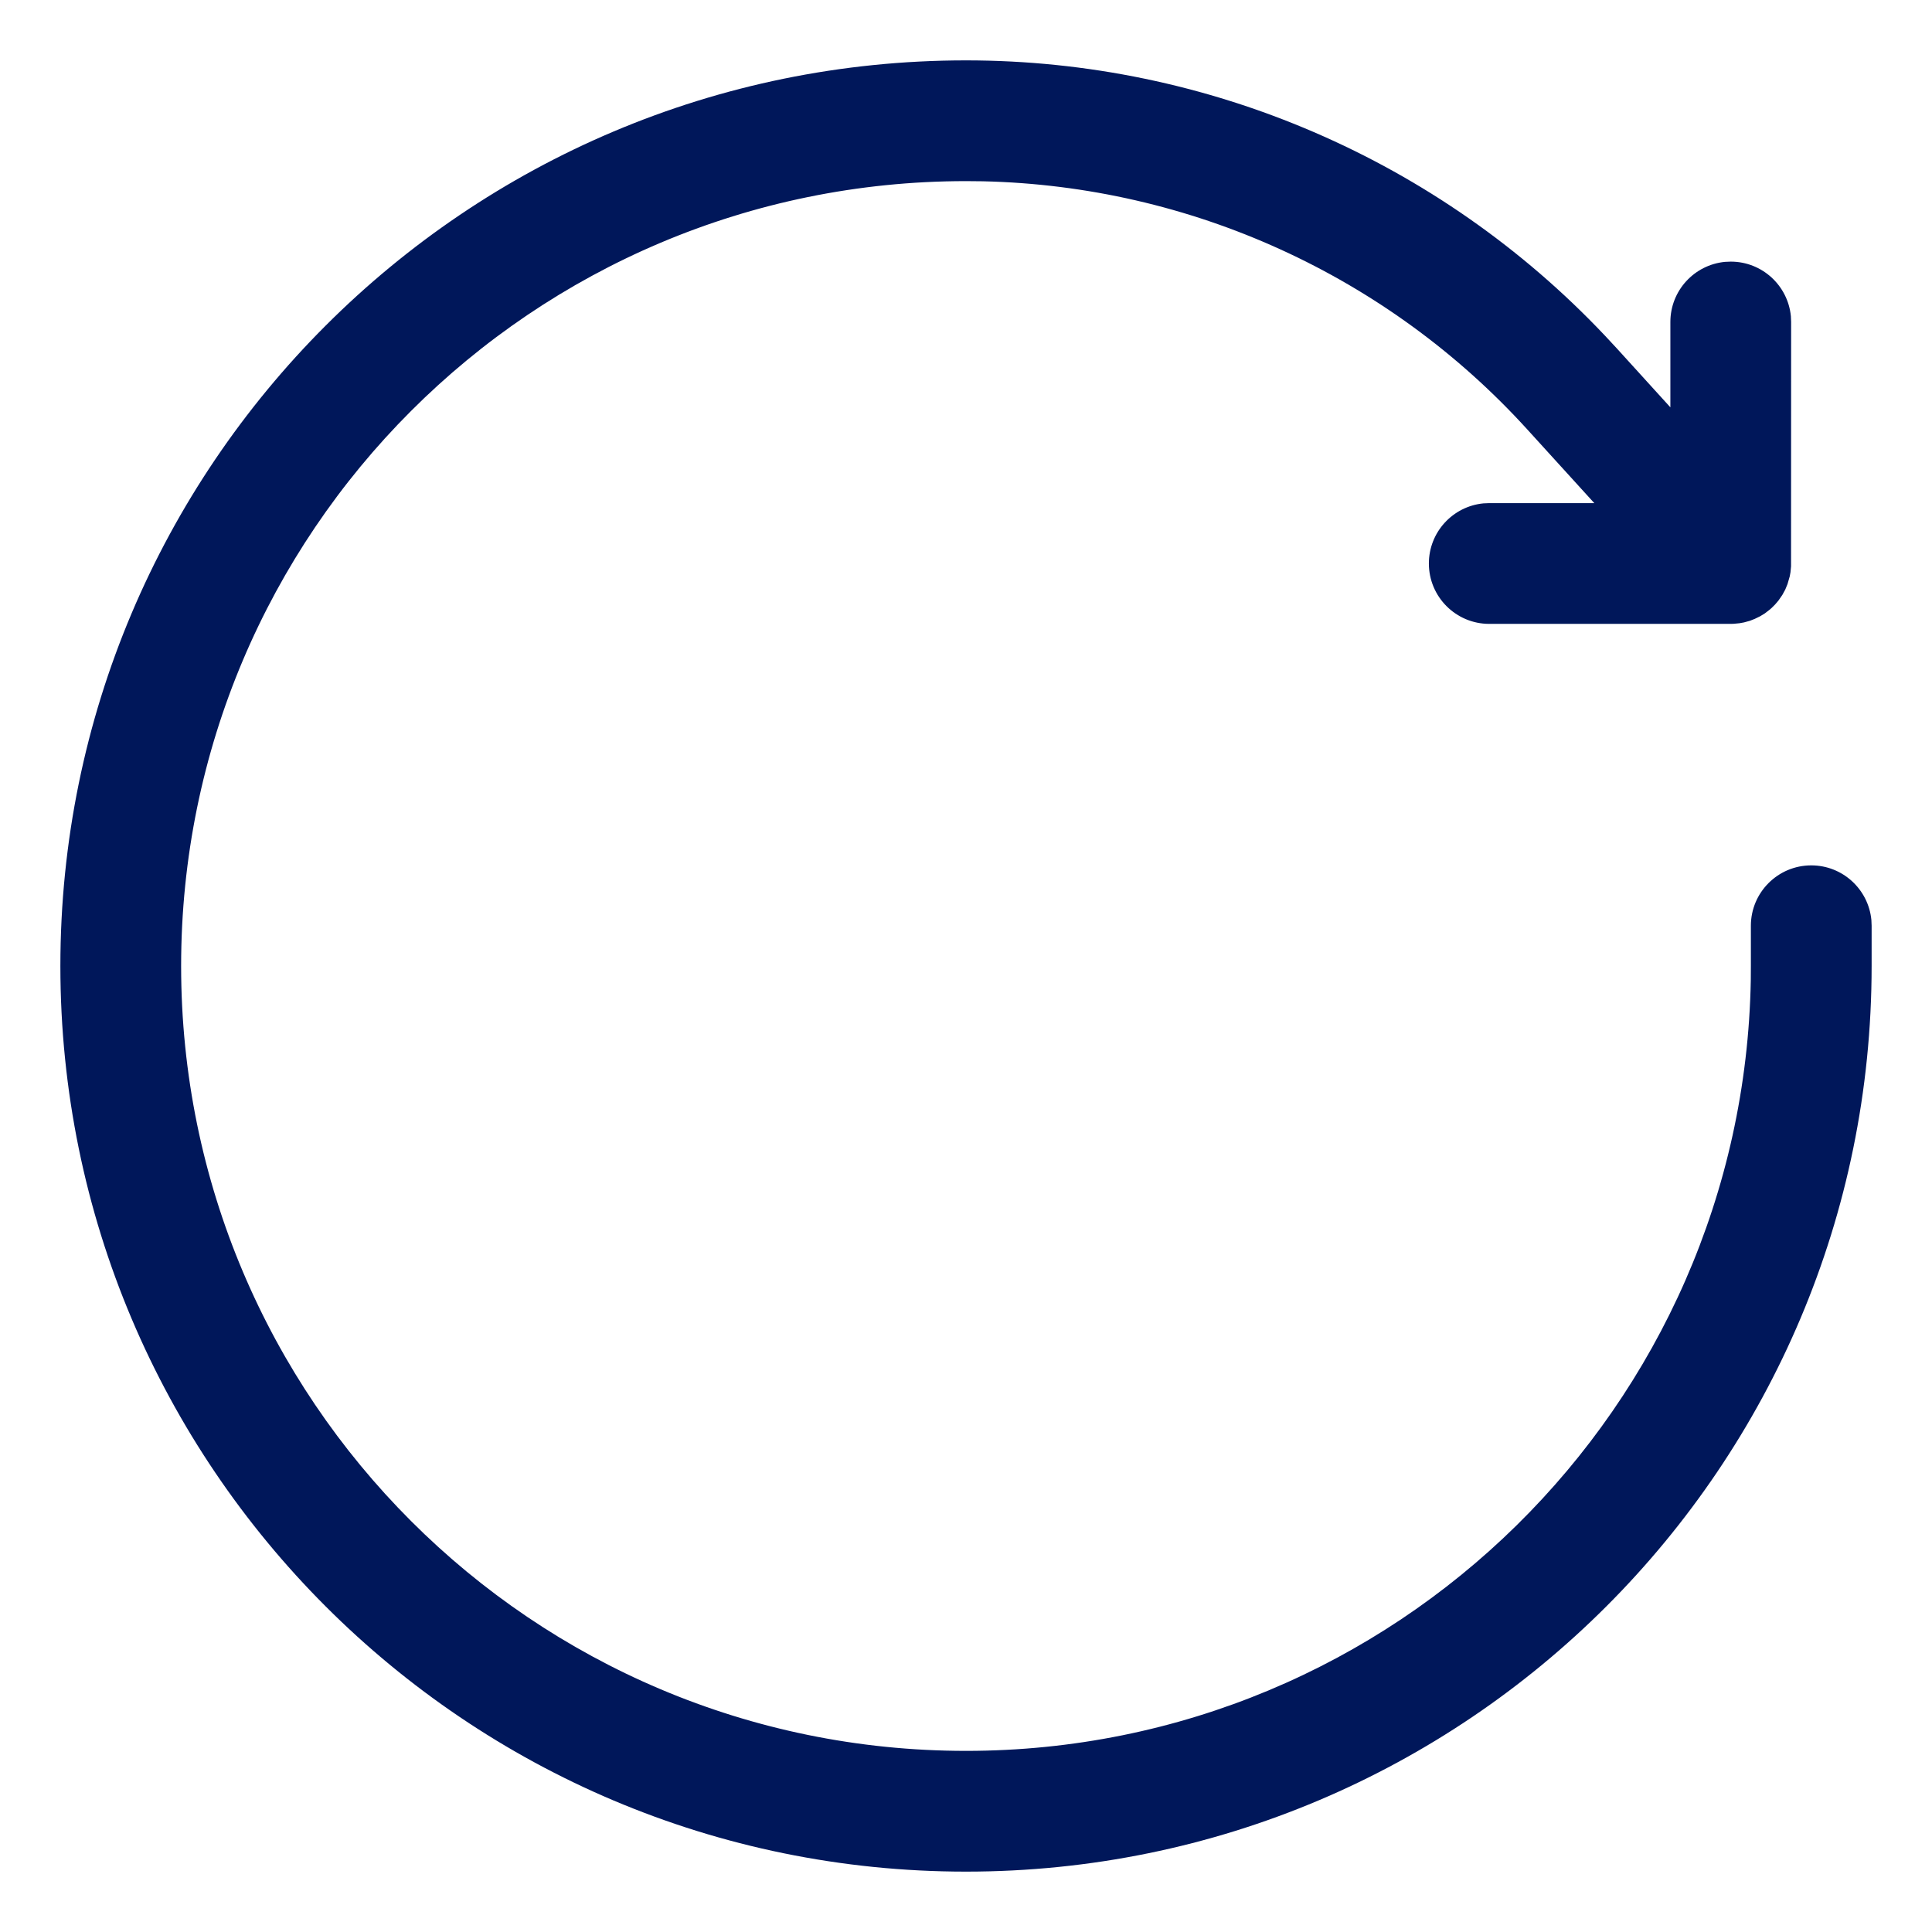
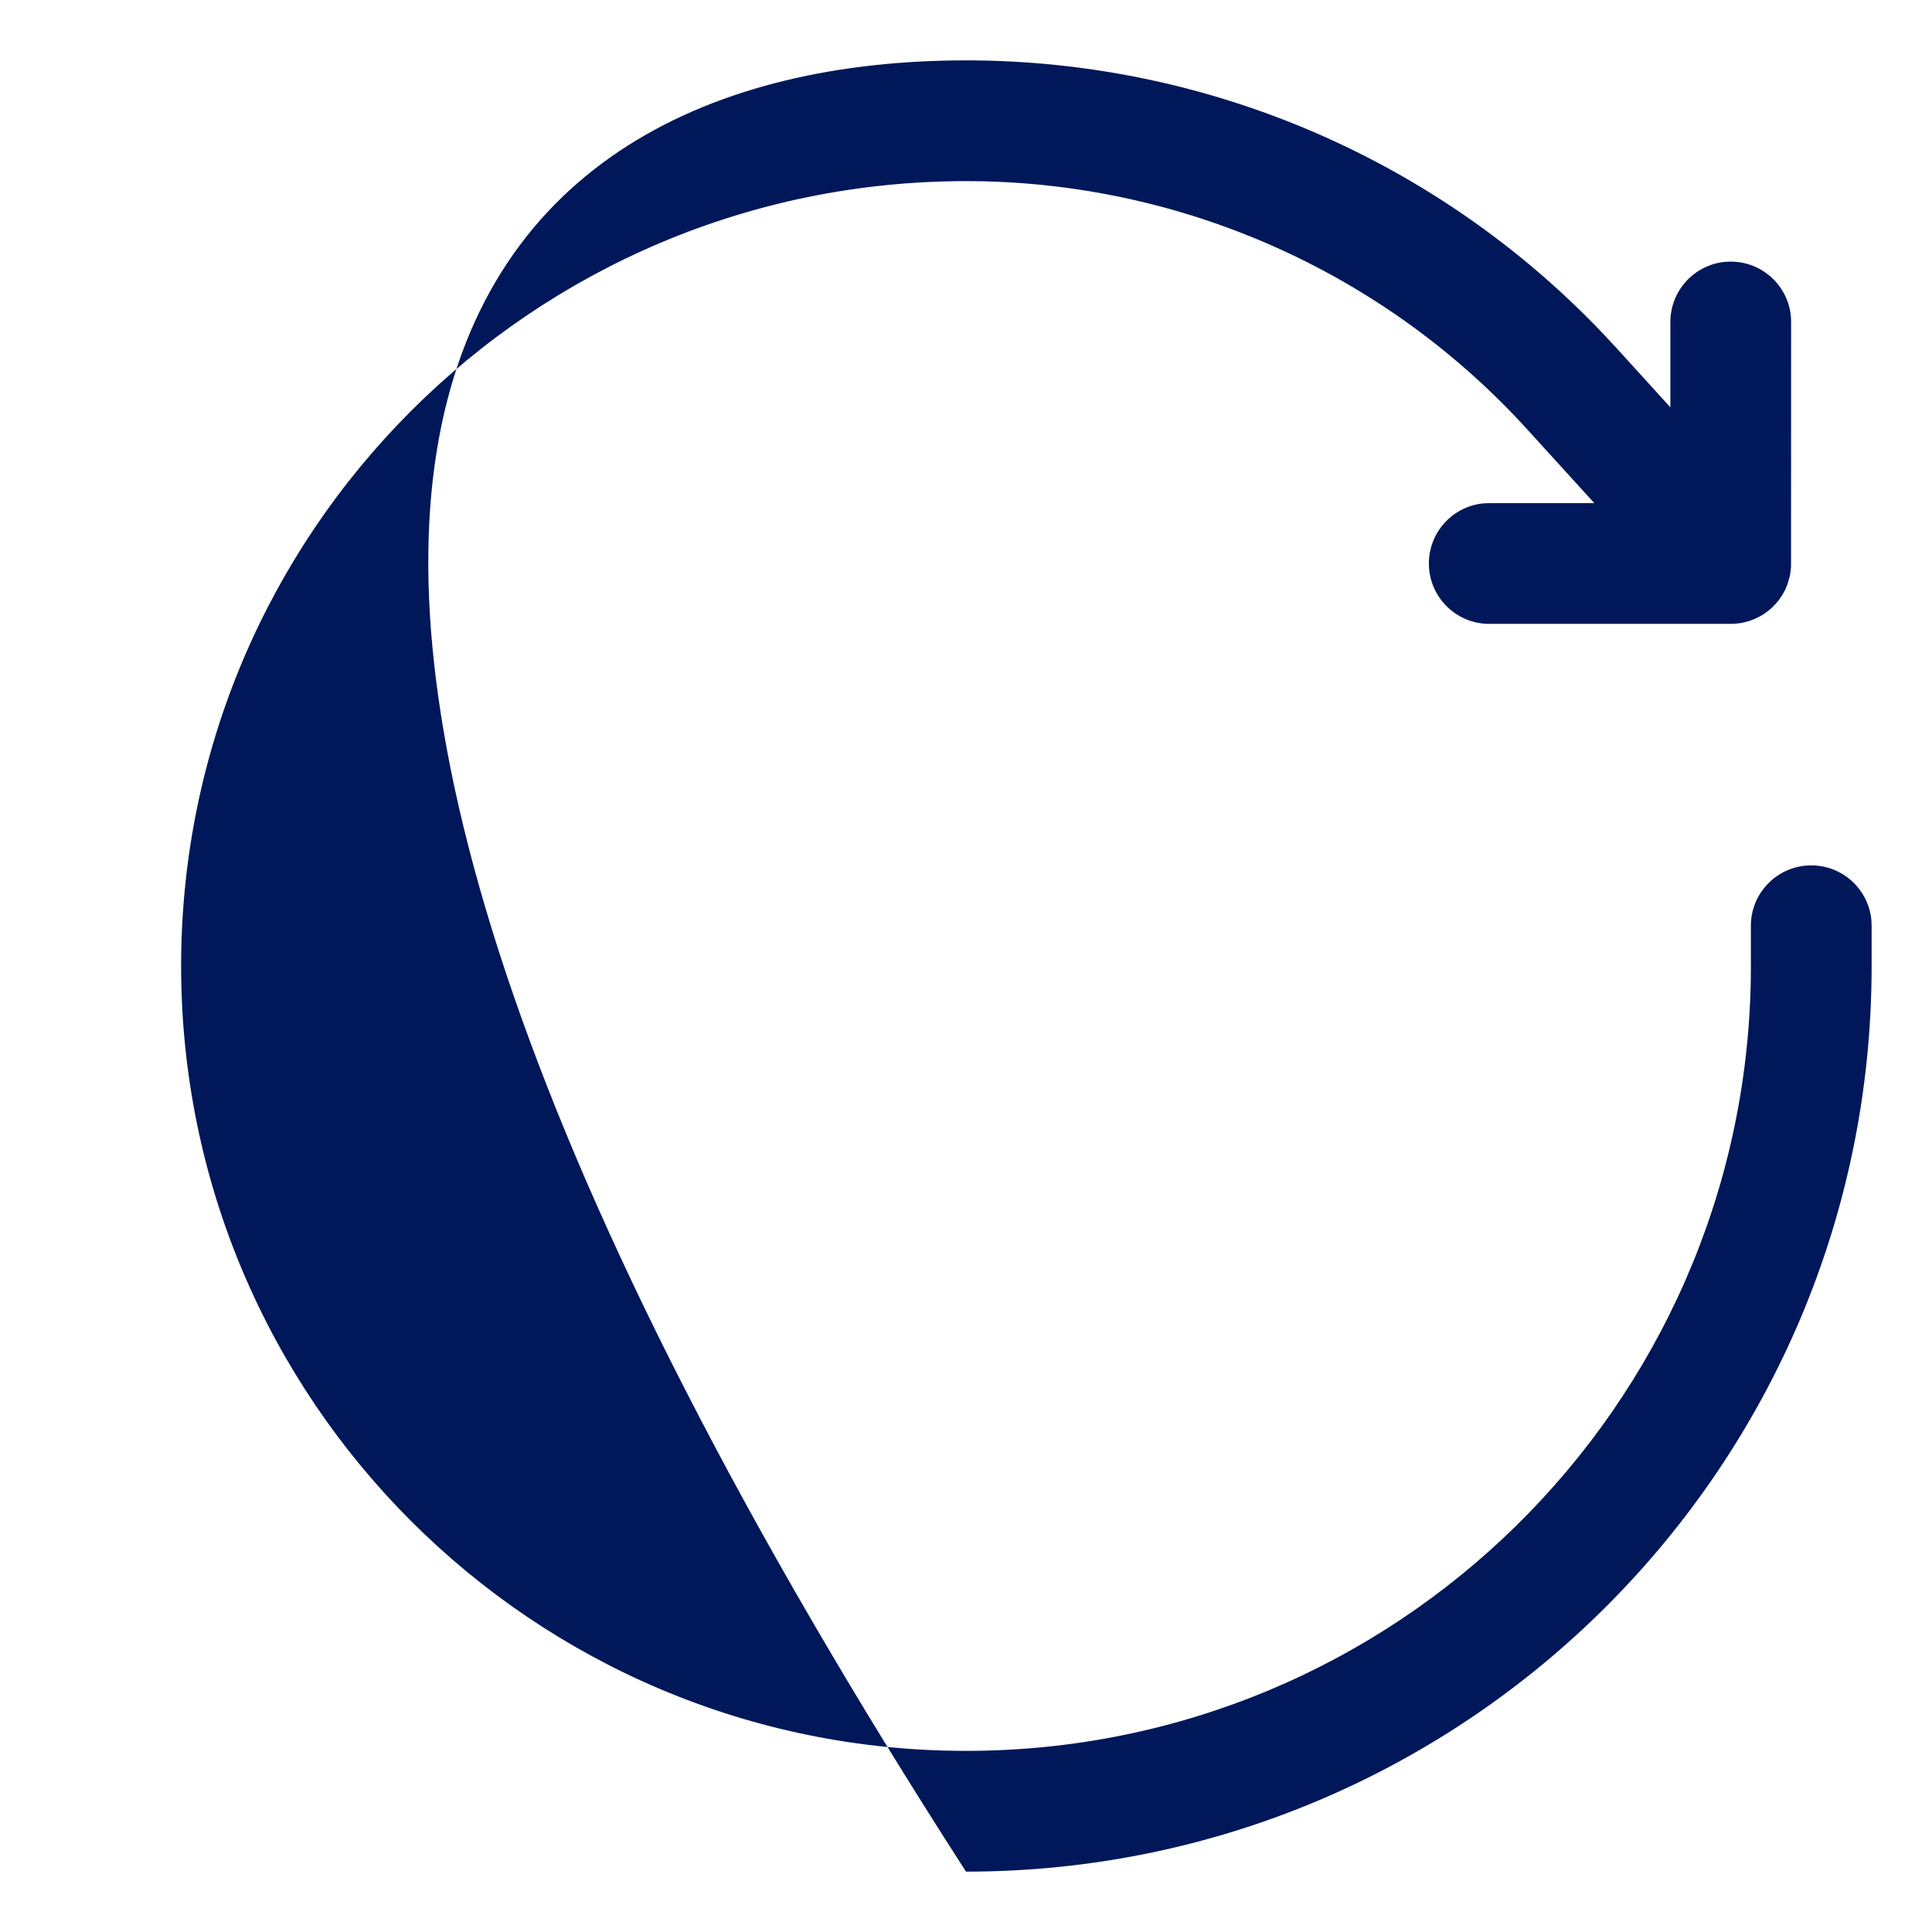
<svg xmlns="http://www.w3.org/2000/svg" width="24px" height="24px" viewBox="0 0 24 24" version="1.1">
  <title>Style / Icons &amp; Glyphs / Icons / Membership / Medal / Default Copy 8</title>
  <g id="Page-1" stroke="none" stroke-width="1" fill="none" fill-rule="evenodd">
    <g id="Premium-Benefits" transform="translate(-42, -1531)" fill="#00175A" fill-rule="nonzero">
      <g id="Style-/-Icons-&amp;-Glyphs-/-Icons-/-Membership-/-Medal-/-Default-Copy-8" transform="translate(42, 1531)">
-         <path d="M12,0.75 C15.006,0.75 17.875,1.988 19.936,4.168 L20.082,4.325 L20.75,5.06 L20.75,4 C20.75,3.61 21.047,3.29 21.428,3.253 L21.5,3.25 C21.89,3.25 22.21,3.547 22.247,3.928 L22.25,4 L22.249,7.035 L22.242,7.109 L22.233,7.159 L22.205,7.256 L22.177,7.324 L22.141,7.39 L22.092,7.461 L22.051,7.509 L22.006,7.554 L21.979,7.577 L21.923,7.62 L21.862,7.657 L21.798,7.688 L21.737,7.712 L21.664,7.732 L21.609,7.742 L21.536,7.749 L21.5,7.75 L18.5,7.75 C18.086,7.75 17.75,7.414 17.75,7 C17.75,6.61 18.047,6.29 18.428,6.253 L18.5,6.25 L19.805,6.25 L18.972,5.334 C17.233,3.422 14.787,2.31 12.209,2.252 L12,2.25 C6.615,2.25 2.25,6.615 2.25,12 C2.25,17.385 6.615,21.75 12,21.75 C17.327,21.75 21.657,17.477 21.749,12.172 L21.75,12 L21.75,11.5 C21.75,11.086 22.086,10.75 22.5,10.75 C22.89,10.75 23.21,11.047 23.247,11.428 L23.25,11.5 L23.25,12 C23.25,18.213 18.213,23.25 12,23.25 C5.787,23.25 0.75,18.213 0.75,12 C0.75,5.787 5.787,0.75 12,0.75 Z" id="Path" />
+         <path d="M12,0.75 C15.006,0.75 17.875,1.988 19.936,4.168 L20.082,4.325 L20.75,5.06 L20.75,4 C20.75,3.61 21.047,3.29 21.428,3.253 L21.5,3.25 C21.89,3.25 22.21,3.547 22.247,3.928 L22.25,4 L22.249,7.035 L22.242,7.109 L22.233,7.159 L22.205,7.256 L22.177,7.324 L22.141,7.39 L22.092,7.461 L22.051,7.509 L22.006,7.554 L21.979,7.577 L21.923,7.62 L21.862,7.657 L21.798,7.688 L21.737,7.712 L21.664,7.732 L21.609,7.742 L21.536,7.749 L21.5,7.75 L18.5,7.75 C18.086,7.75 17.75,7.414 17.75,7 C17.75,6.61 18.047,6.29 18.428,6.253 L18.5,6.25 L19.805,6.25 L18.972,5.334 C17.233,3.422 14.787,2.31 12.209,2.252 L12,2.25 C6.615,2.25 2.25,6.615 2.25,12 C2.25,17.385 6.615,21.75 12,21.75 C17.327,21.75 21.657,17.477 21.749,12.172 L21.75,12 L21.75,11.5 C21.75,11.086 22.086,10.75 22.5,10.75 C22.89,10.75 23.21,11.047 23.247,11.428 L23.25,11.5 L23.25,12 C23.25,18.213 18.213,23.25 12,23.25 C0.75,5.787 5.787,0.75 12,0.75 Z" id="Path" />
      </g>
    </g>
  </g>
</svg>